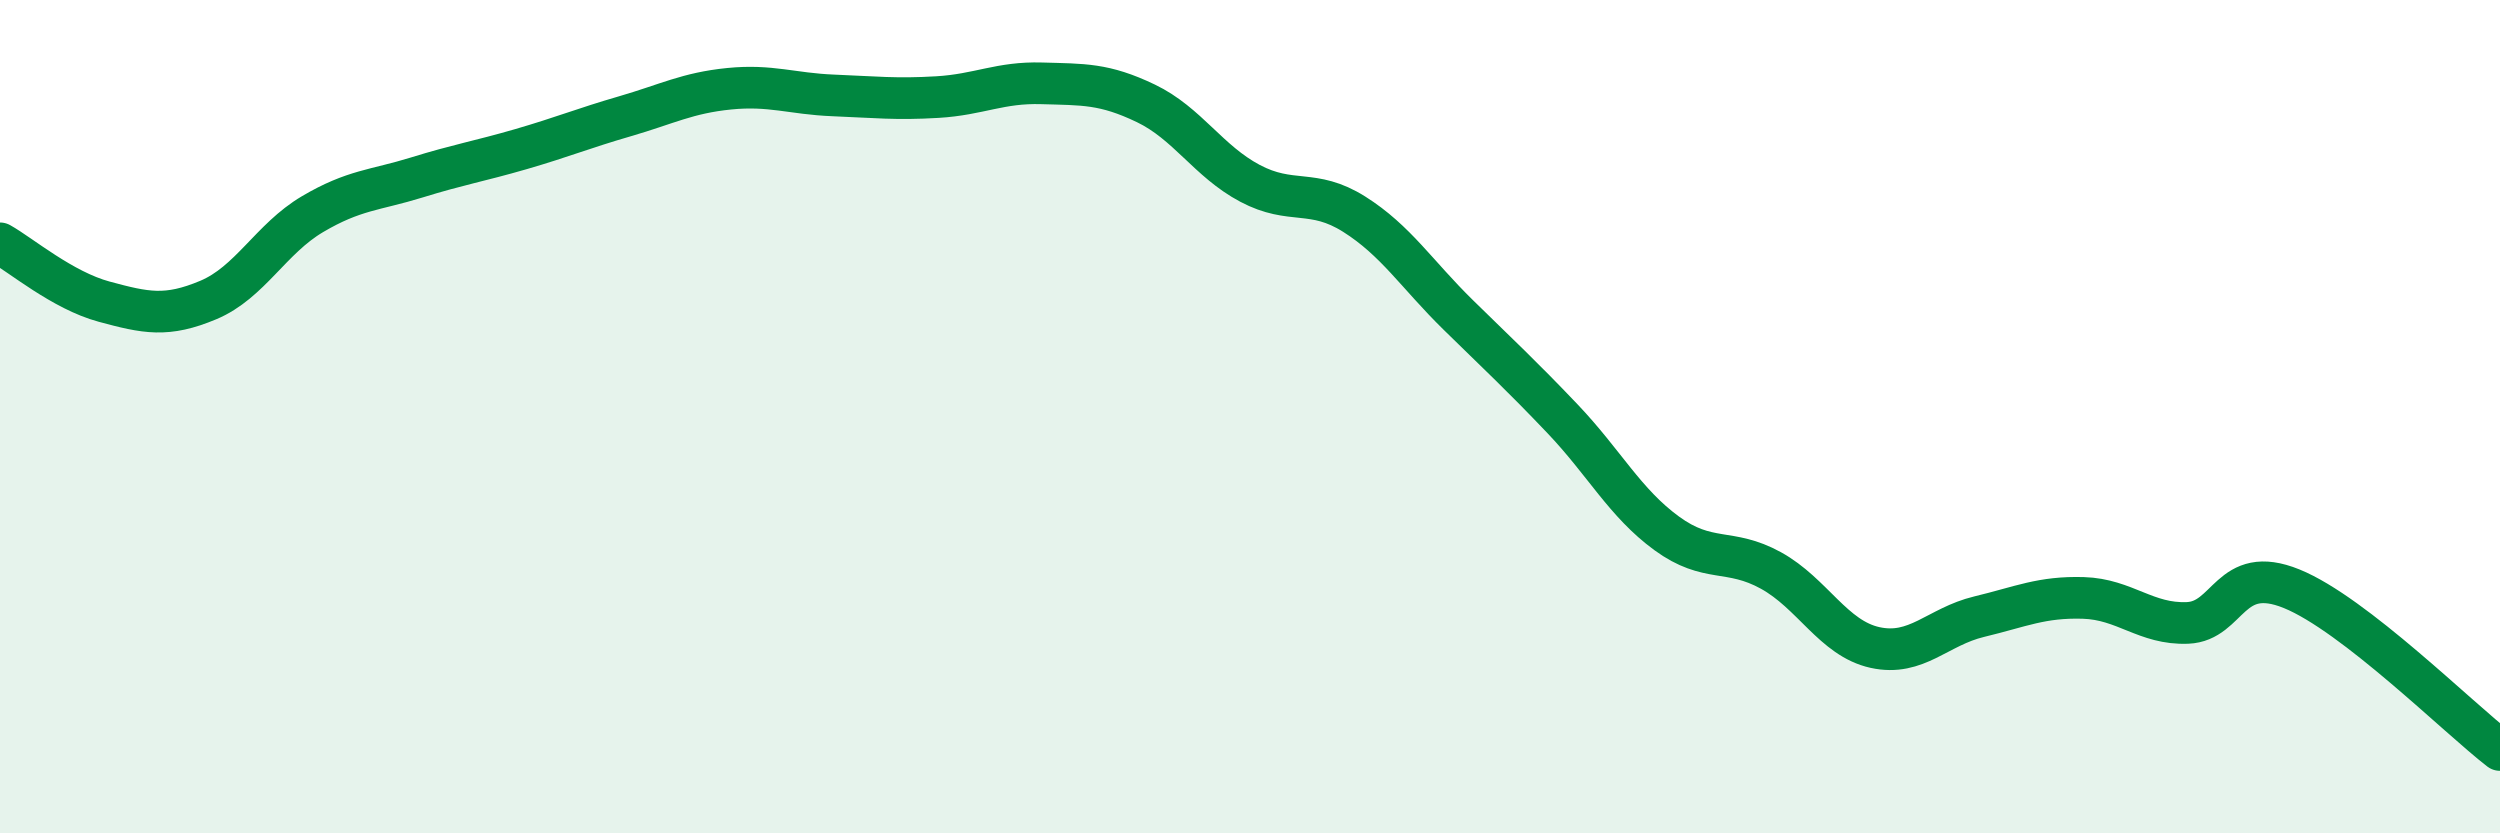
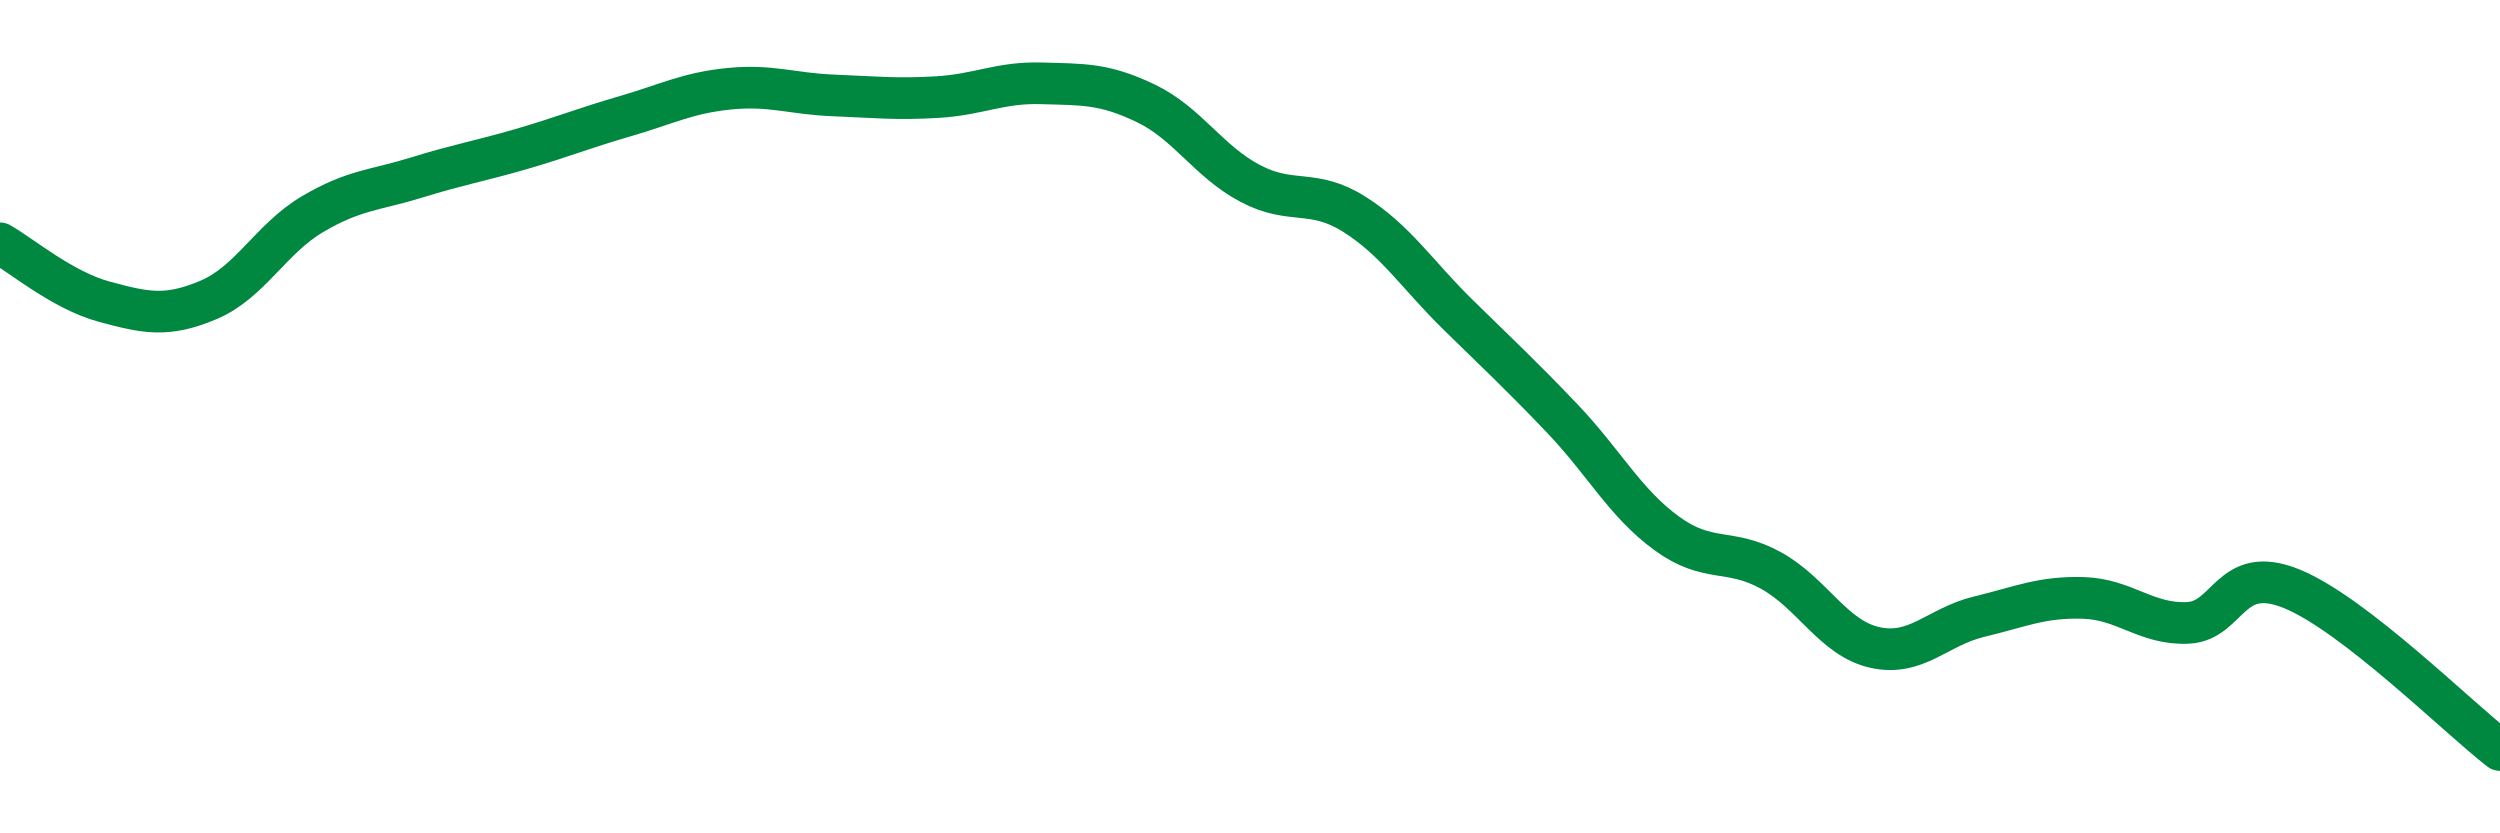
<svg xmlns="http://www.w3.org/2000/svg" width="60" height="20" viewBox="0 0 60 20">
-   <path d="M 0,5.84 C 0.5,6.12 1.5,6.97 2.5,7.24 C 3.5,7.51 4,7.62 5,7.2 C 6,6.78 6.5,5.73 7.5,5.14 C 8.5,4.55 9,4.57 10,4.26 C 11,3.95 11.5,3.87 12.5,3.58 C 13.5,3.29 14,3.08 15,2.79 C 16,2.5 16.5,2.23 17.5,2.13 C 18.5,2.03 19,2.25 20,2.29 C 21,2.33 21.5,2.39 22.5,2.33 C 23.5,2.27 24,1.97 25,2 C 26,2.03 26.5,2 27.5,2.48 C 28.5,2.96 29,3.87 30,4.4 C 31,4.93 31.5,4.51 32.5,5.14 C 33.5,5.77 34,6.58 35,7.56 C 36,8.54 36.5,9 37.5,10.05 C 38.5,11.1 39,12.07 40,12.8 C 41,13.53 41.5,13.14 42.5,13.69 C 43.5,14.24 44,15.32 45,15.54 C 46,15.76 46.5,15.04 47.5,14.8 C 48.5,14.56 49,14.32 50,14.35 C 51,14.38 51.5,14.99 52.5,14.95 C 53.5,14.91 53.5,13.52 55,14.13 C 56.5,14.74 59,17.23 60,18L60 20L0 20Z" fill="#008740" opacity="0.1" stroke-linecap="round" stroke-linejoin="round" />
  <path d="M 0,5.84 C 0.5,6.12 1.5,6.97 2.5,7.24 C 3.5,7.51 4,7.62 5,7.2 C 6,6.78 6.5,5.73 7.5,5.14 C 8.5,4.55 9,4.57 10,4.26 C 11,3.95 11.5,3.87 12.5,3.58 C 13.5,3.29 14,3.08 15,2.79 C 16,2.5 16.5,2.23 17.5,2.13 C 18.5,2.03 19,2.25 20,2.29 C 21,2.33 21.5,2.39 22.5,2.33 C 23.5,2.27 24,1.97 25,2 C 26,2.03 26.5,2 27.5,2.48 C 28.5,2.96 29,3.87 30,4.4 C 31,4.93 31.5,4.51 32.5,5.14 C 33.5,5.77 34,6.58 35,7.56 C 36,8.54 36.5,9 37.5,10.05 C 38.5,11.1 39,12.07 40,12.8 C 41,13.53 41.5,13.14 42.5,13.69 C 43.5,14.24 44,15.32 45,15.54 C 46,15.76 46.5,15.04 47.5,14.8 C 48.5,14.56 49,14.32 50,14.35 C 51,14.38 51.5,14.99 52.5,14.95 C 53.5,14.91 53.5,13.52 55,14.13 C 56.5,14.74 59,17.23 60,18" stroke="#008740" stroke-width="1" fill="none" stroke-linecap="round" stroke-linejoin="round" />
</svg>